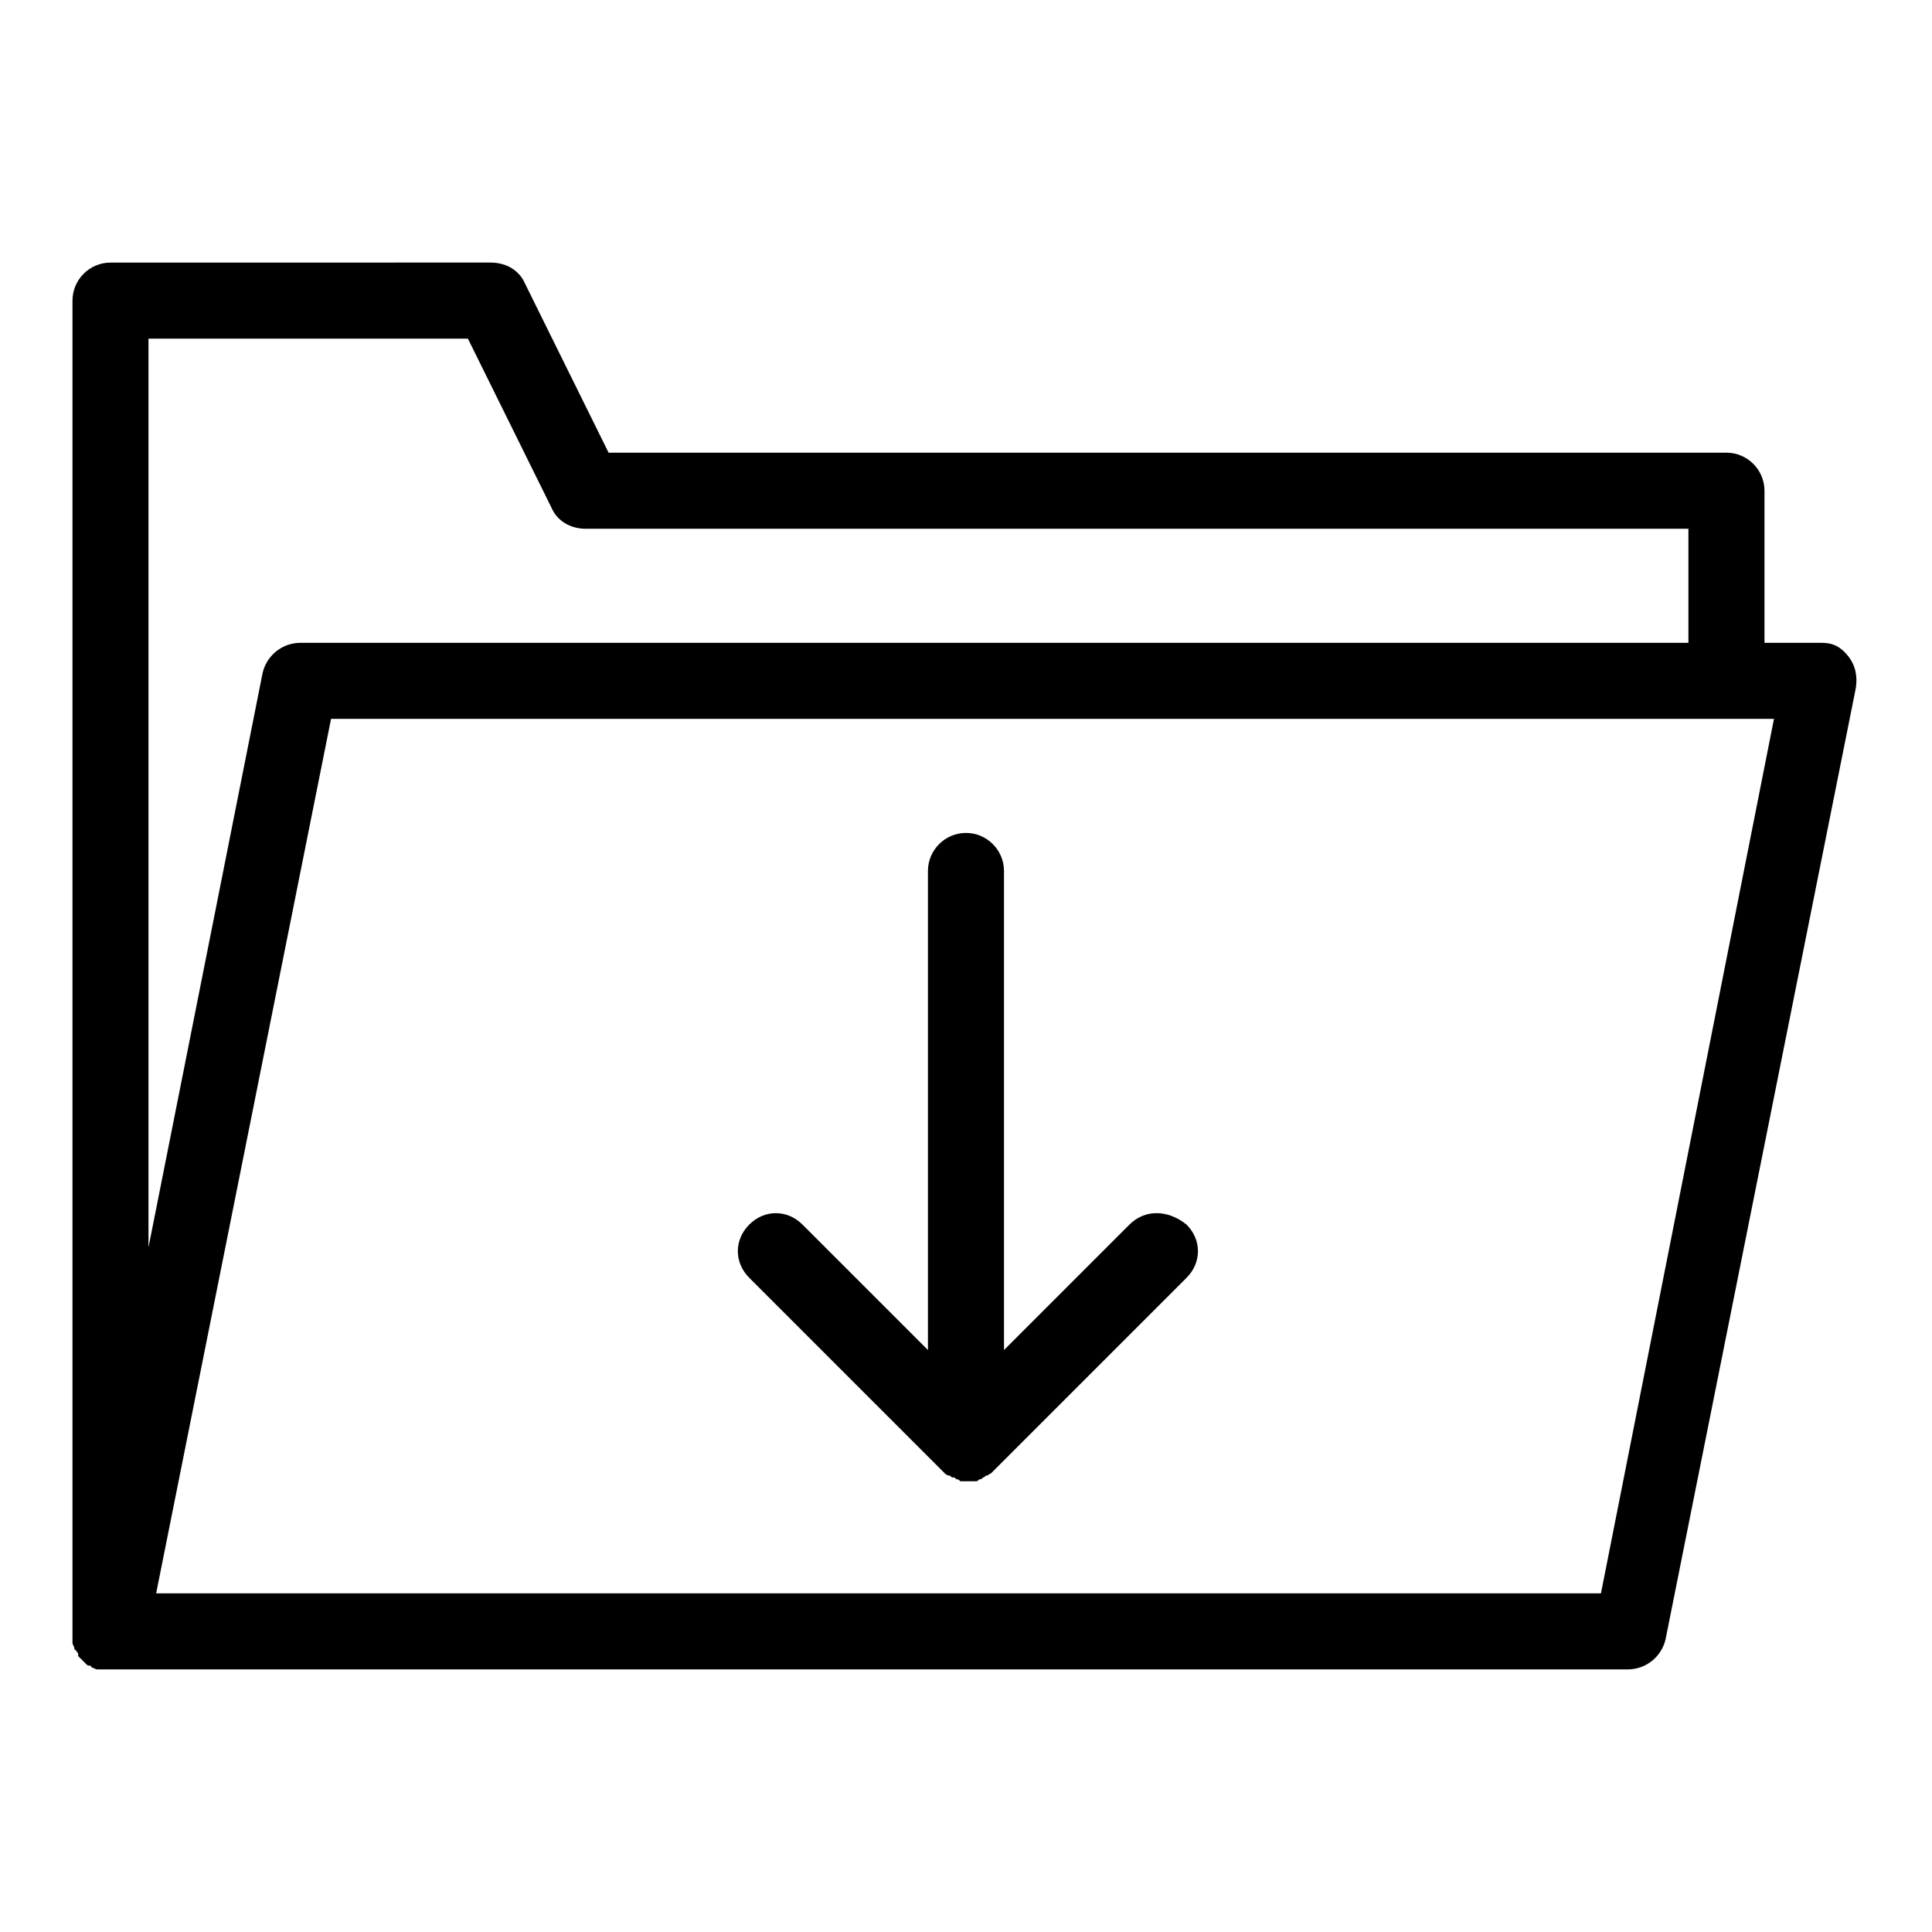
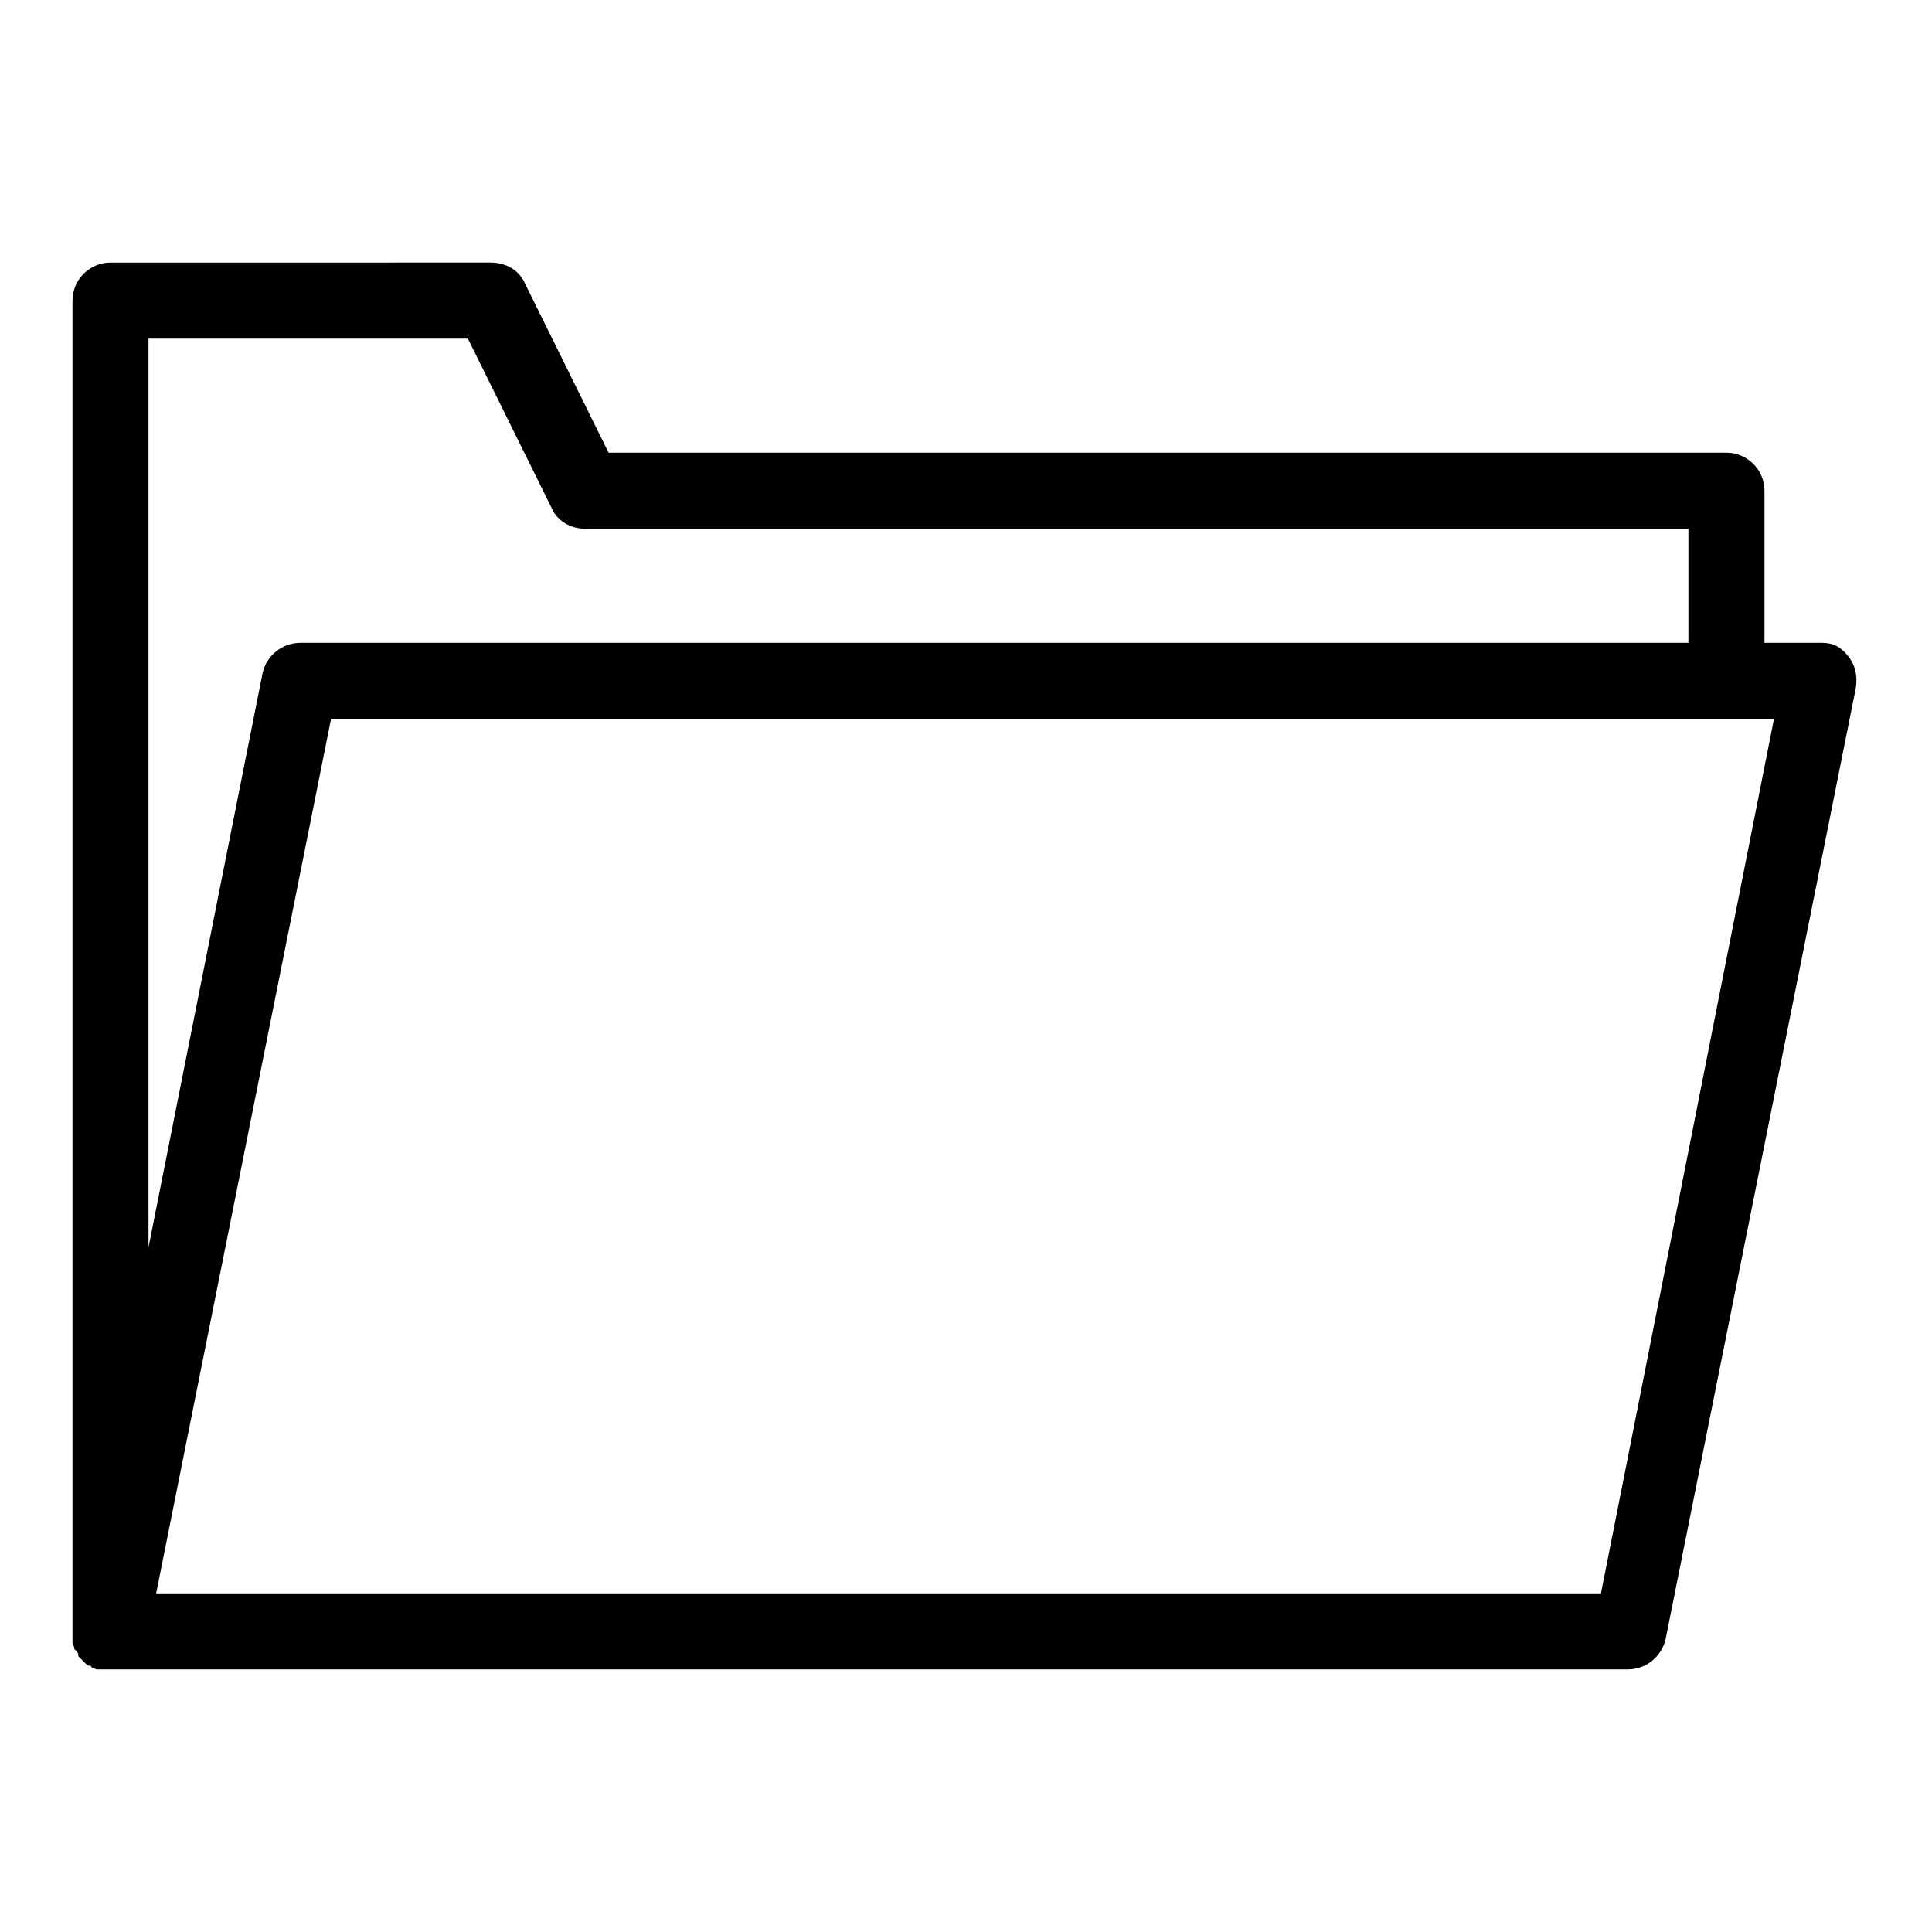
<svg xmlns="http://www.w3.org/2000/svg" fill="#000000" width="800px" height="800px" version="1.1" viewBox="144 144 512 512">
  <g>
    <path d="m163.21 577.34v1.512 0.504c0 0.504 0.504 1.008 0.504 1.512 0 0 0 0.504 0.504 0.504 0 0.504 0.504 0.504 0.504 1.008v0.504l0.504 0.504c0.504 0.504 0.504 0.504 1.008 1.008 0 0 0.504 0.504 0.504 0.504 0.504 0.504 0.504 0.504 1.008 0.504 0 0 0.504 0 0.504 0.504 0.504 0 1.008 0.504 1.512 0.504h0.504 2.016 403.05c5.039 0 9.07-3.527 10.078-8.062l50.383-251.91c0.504-3.023 0-6.047-2.016-8.566-2.019-2.516-4.035-3.523-7.059-3.523h-15.113v-40.305c0-5.543-4.535-10.078-10.078-10.078h-296.24l-22.168-44.84c-1.512-3.527-5.039-5.543-9.07-5.543l-100.76 0.004c-5.543 0-10.078 4.535-10.078 10.078v352.67 1.004zm405.06-11.086h-382.89l46.352-231.75h382.39zm-300.27-332.51 22.168 44.84c1.512 3.527 5.039 5.543 9.07 5.543h292.21v30.23l-367.79-0.004c-5.039 0-9.07 3.527-10.078 8.062l-30.227 152.15v-240.82z" />
-     <path d="m443.32 468.52-33.25 33.254v-126.96c0-5.543-4.535-10.078-10.078-10.078-5.543 0-10.078 4.535-10.078 10.078v126.96l-33.25-33.25c-4.031-4.031-10.078-4.031-14.105 0-4.031 4.031-4.031 10.078 0 14.105l51.895 51.895s0.504 0.504 1.008 0.504 0.504 0.504 1.008 0.504 0.504 0 1.008 0.504c0.504 0 0.504 0 1.008 0.504h2.016 2.016c0.504 0 0.504 0 1.008-0.504 0.504 0 0.504 0 1.008-0.504 0.504 0 0.504-0.504 1.008-0.504 0.504 0 0.504-0.504 1.008-0.504 0.504-0.504 1.008-1.008 1.512-1.512l50.383-50.383c4.031-4.031 4.031-10.078 0-14.105-5.043-4.035-11.09-4.035-15.121-0.004z" />
  </g>
</svg>